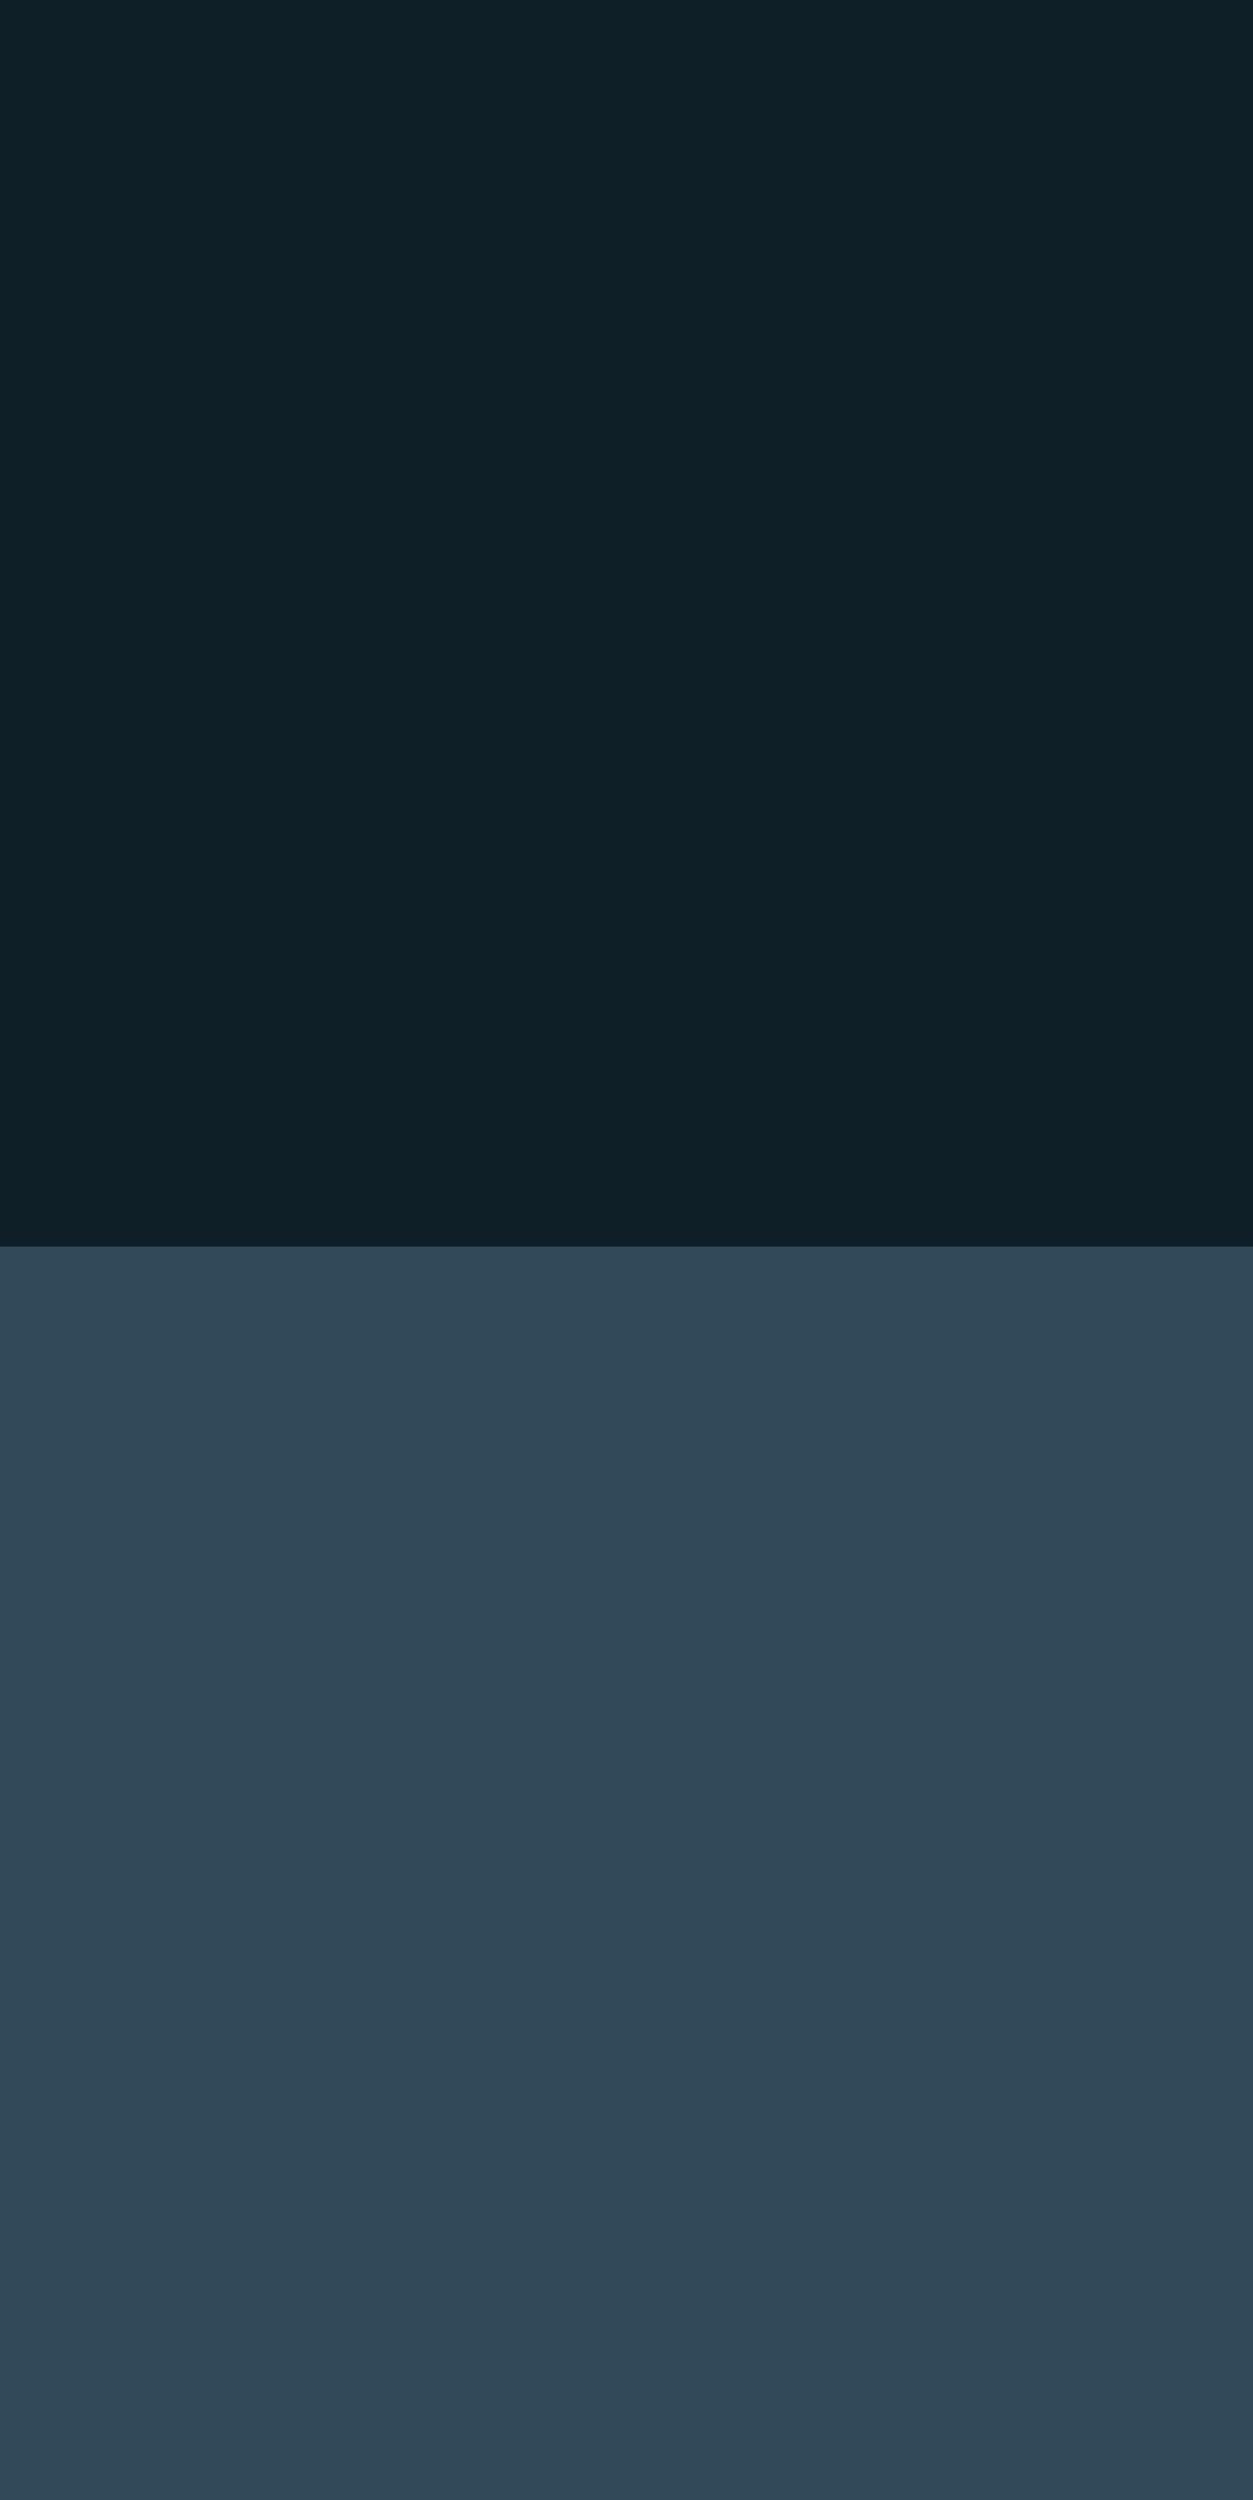
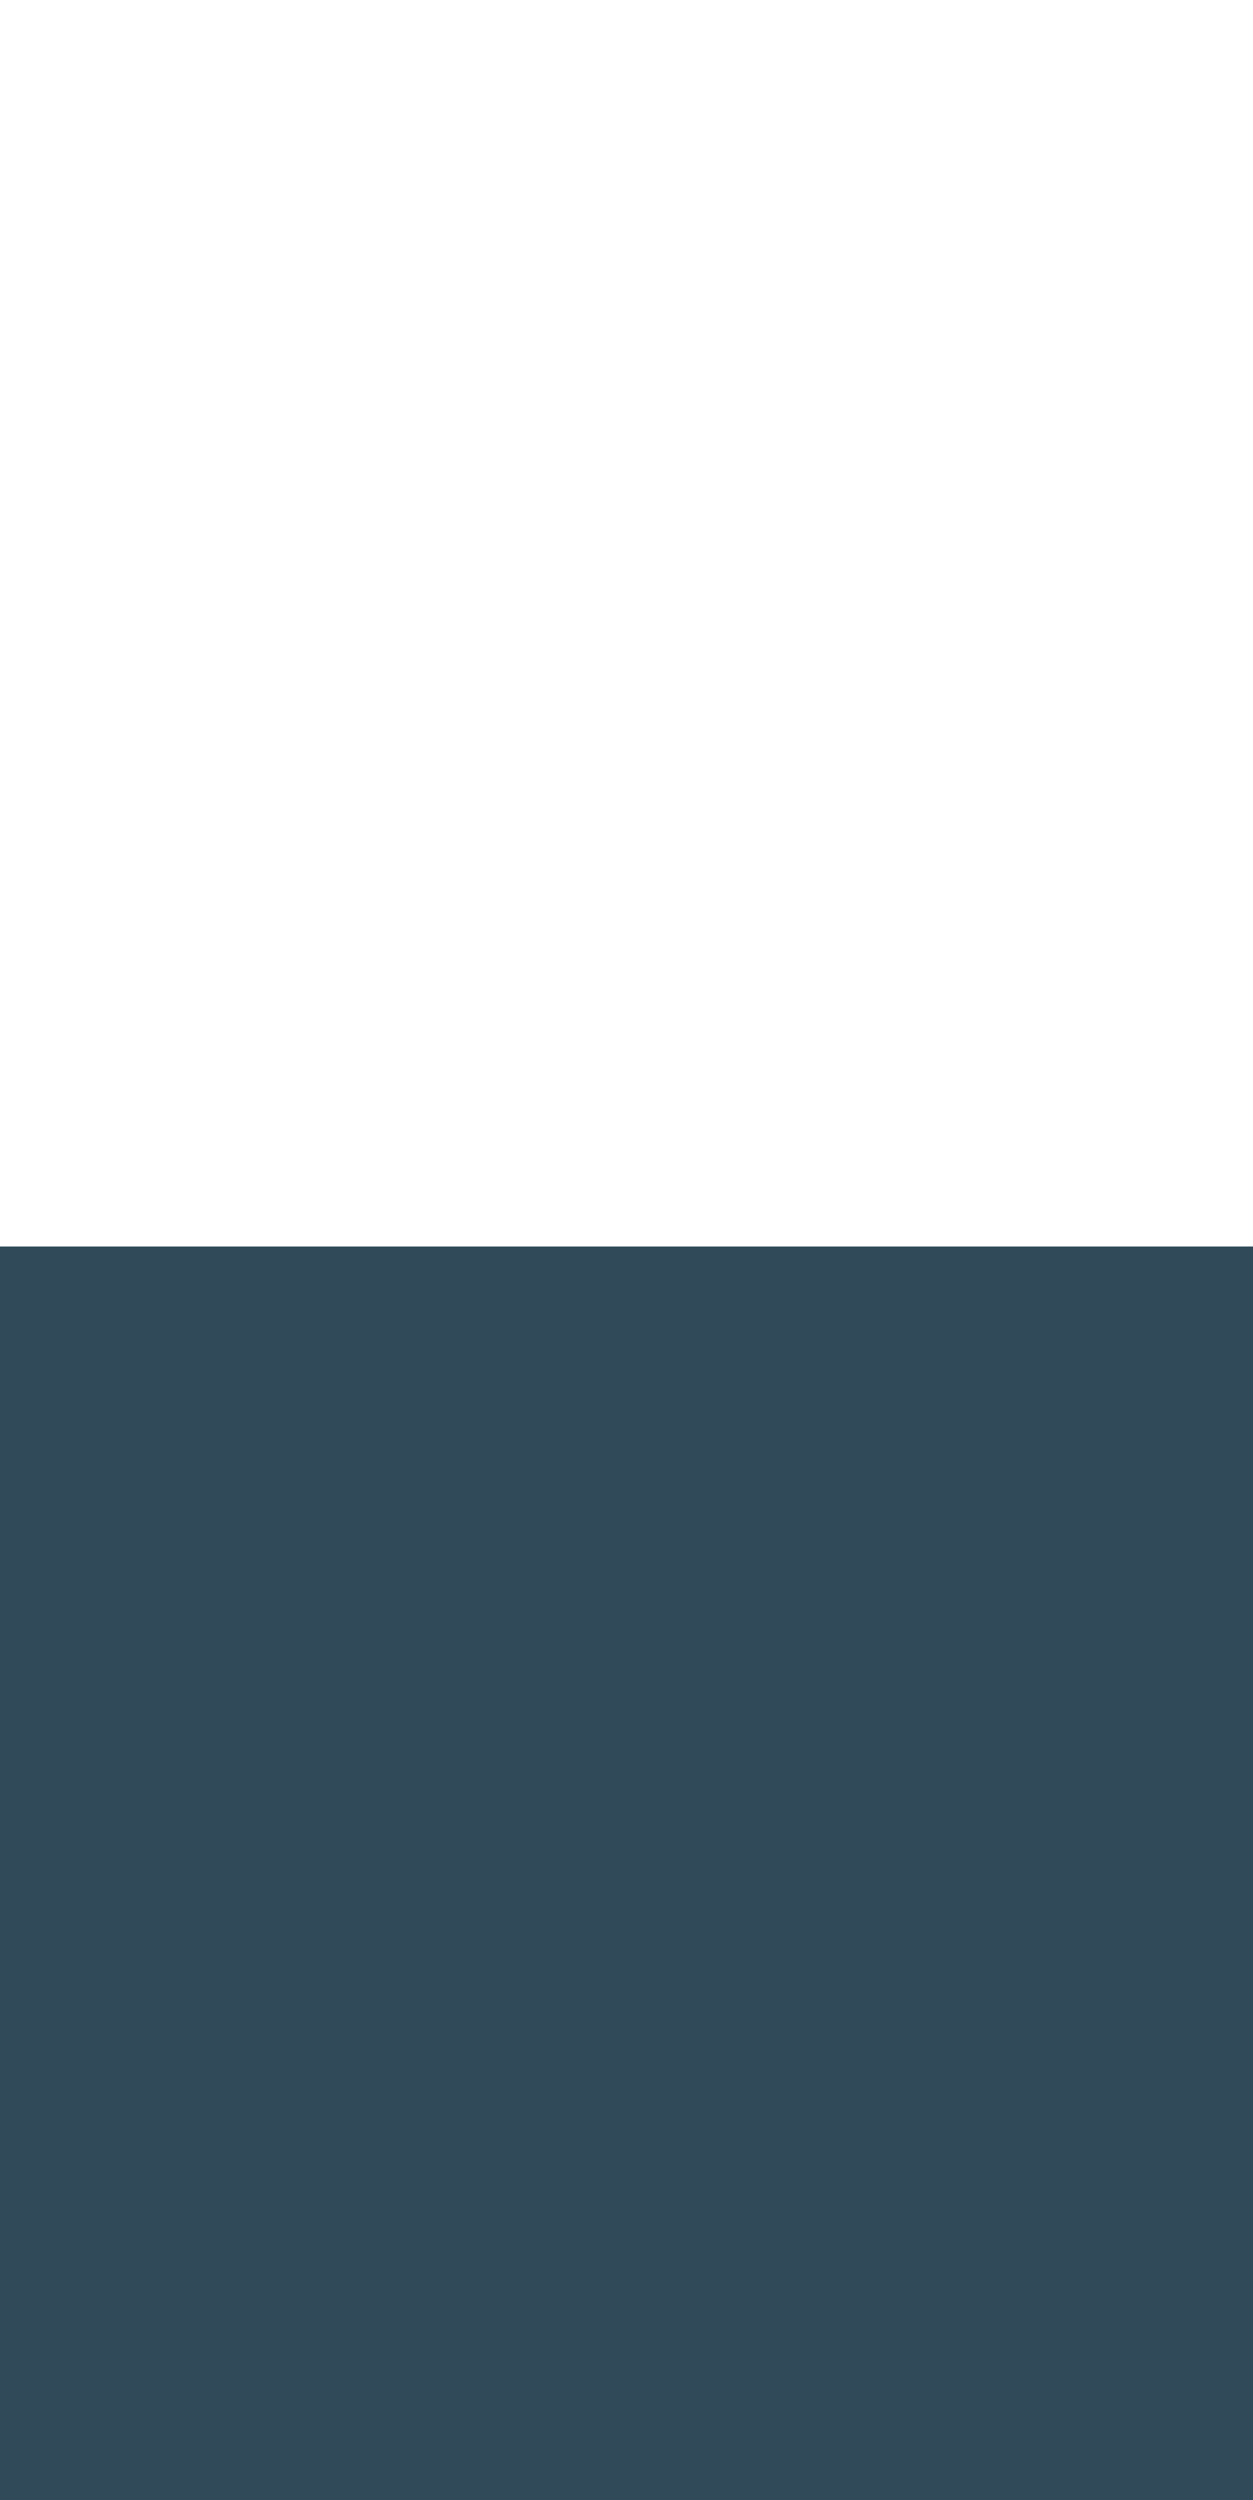
<svg xmlns="http://www.w3.org/2000/svg" xmlns:ns1="http://www.inkscape.org/namespaces/inkscape" xmlns:ns2="http://sodipodi.sourceforge.net/DTD/sodipodi-0.dtd" id="Login-Seite%201" viewBox="0 0 2 3.989" version="1.1" xml:space="preserve" x="0px" y="0px" width="2" height="3.989" ns1:version="0.48.4 r9939" ns2:docname="line_popup.svg">
  <defs id="defs11" />
  <ns2:namedview pagecolor="#ffffff" bordercolor="#666666" borderopacity="1" objecttolerance="10" gridtolerance="10" guidetolerance="10" ns1:pageopacity="0" ns1:pageshadow="2" ns1:window-width="1920" ns1:window-height="1135" id="namedview9" showgrid="false" fit-margin-top="0" fit-margin-left="0" fit-margin-right="0" fit-margin-bottom="0" ns1:zoom="90.509668" ns1:cx="-5.1259901" ns1:cy="3.1502192" ns1:window-x="-9" ns1:window-y="-9" ns1:window-maximized="1" ns1:current-layer="Login-Seite%201" />
  <rect style="fill:#2d4754;fill-opacity:1;fill-rule:nonzero;stroke:none" id="rect2994" width="2" height="2" x="5.339583e-005" y="1.989" />
-   <rect style="fill:#0e1f27;fill-opacity:1;fill-rule:nonzero;stroke:none" id="rect2994-1" width="2" height="2" x="-9.9316626e-009" y="-4.4408921e-016" />
  <rect y="1.989" x="5.339583e-005" height="2" width="2" id="rect2983" style="fill:#304a59;fill-opacity:1;fill-rule:nonzero;stroke:none" />
</svg>